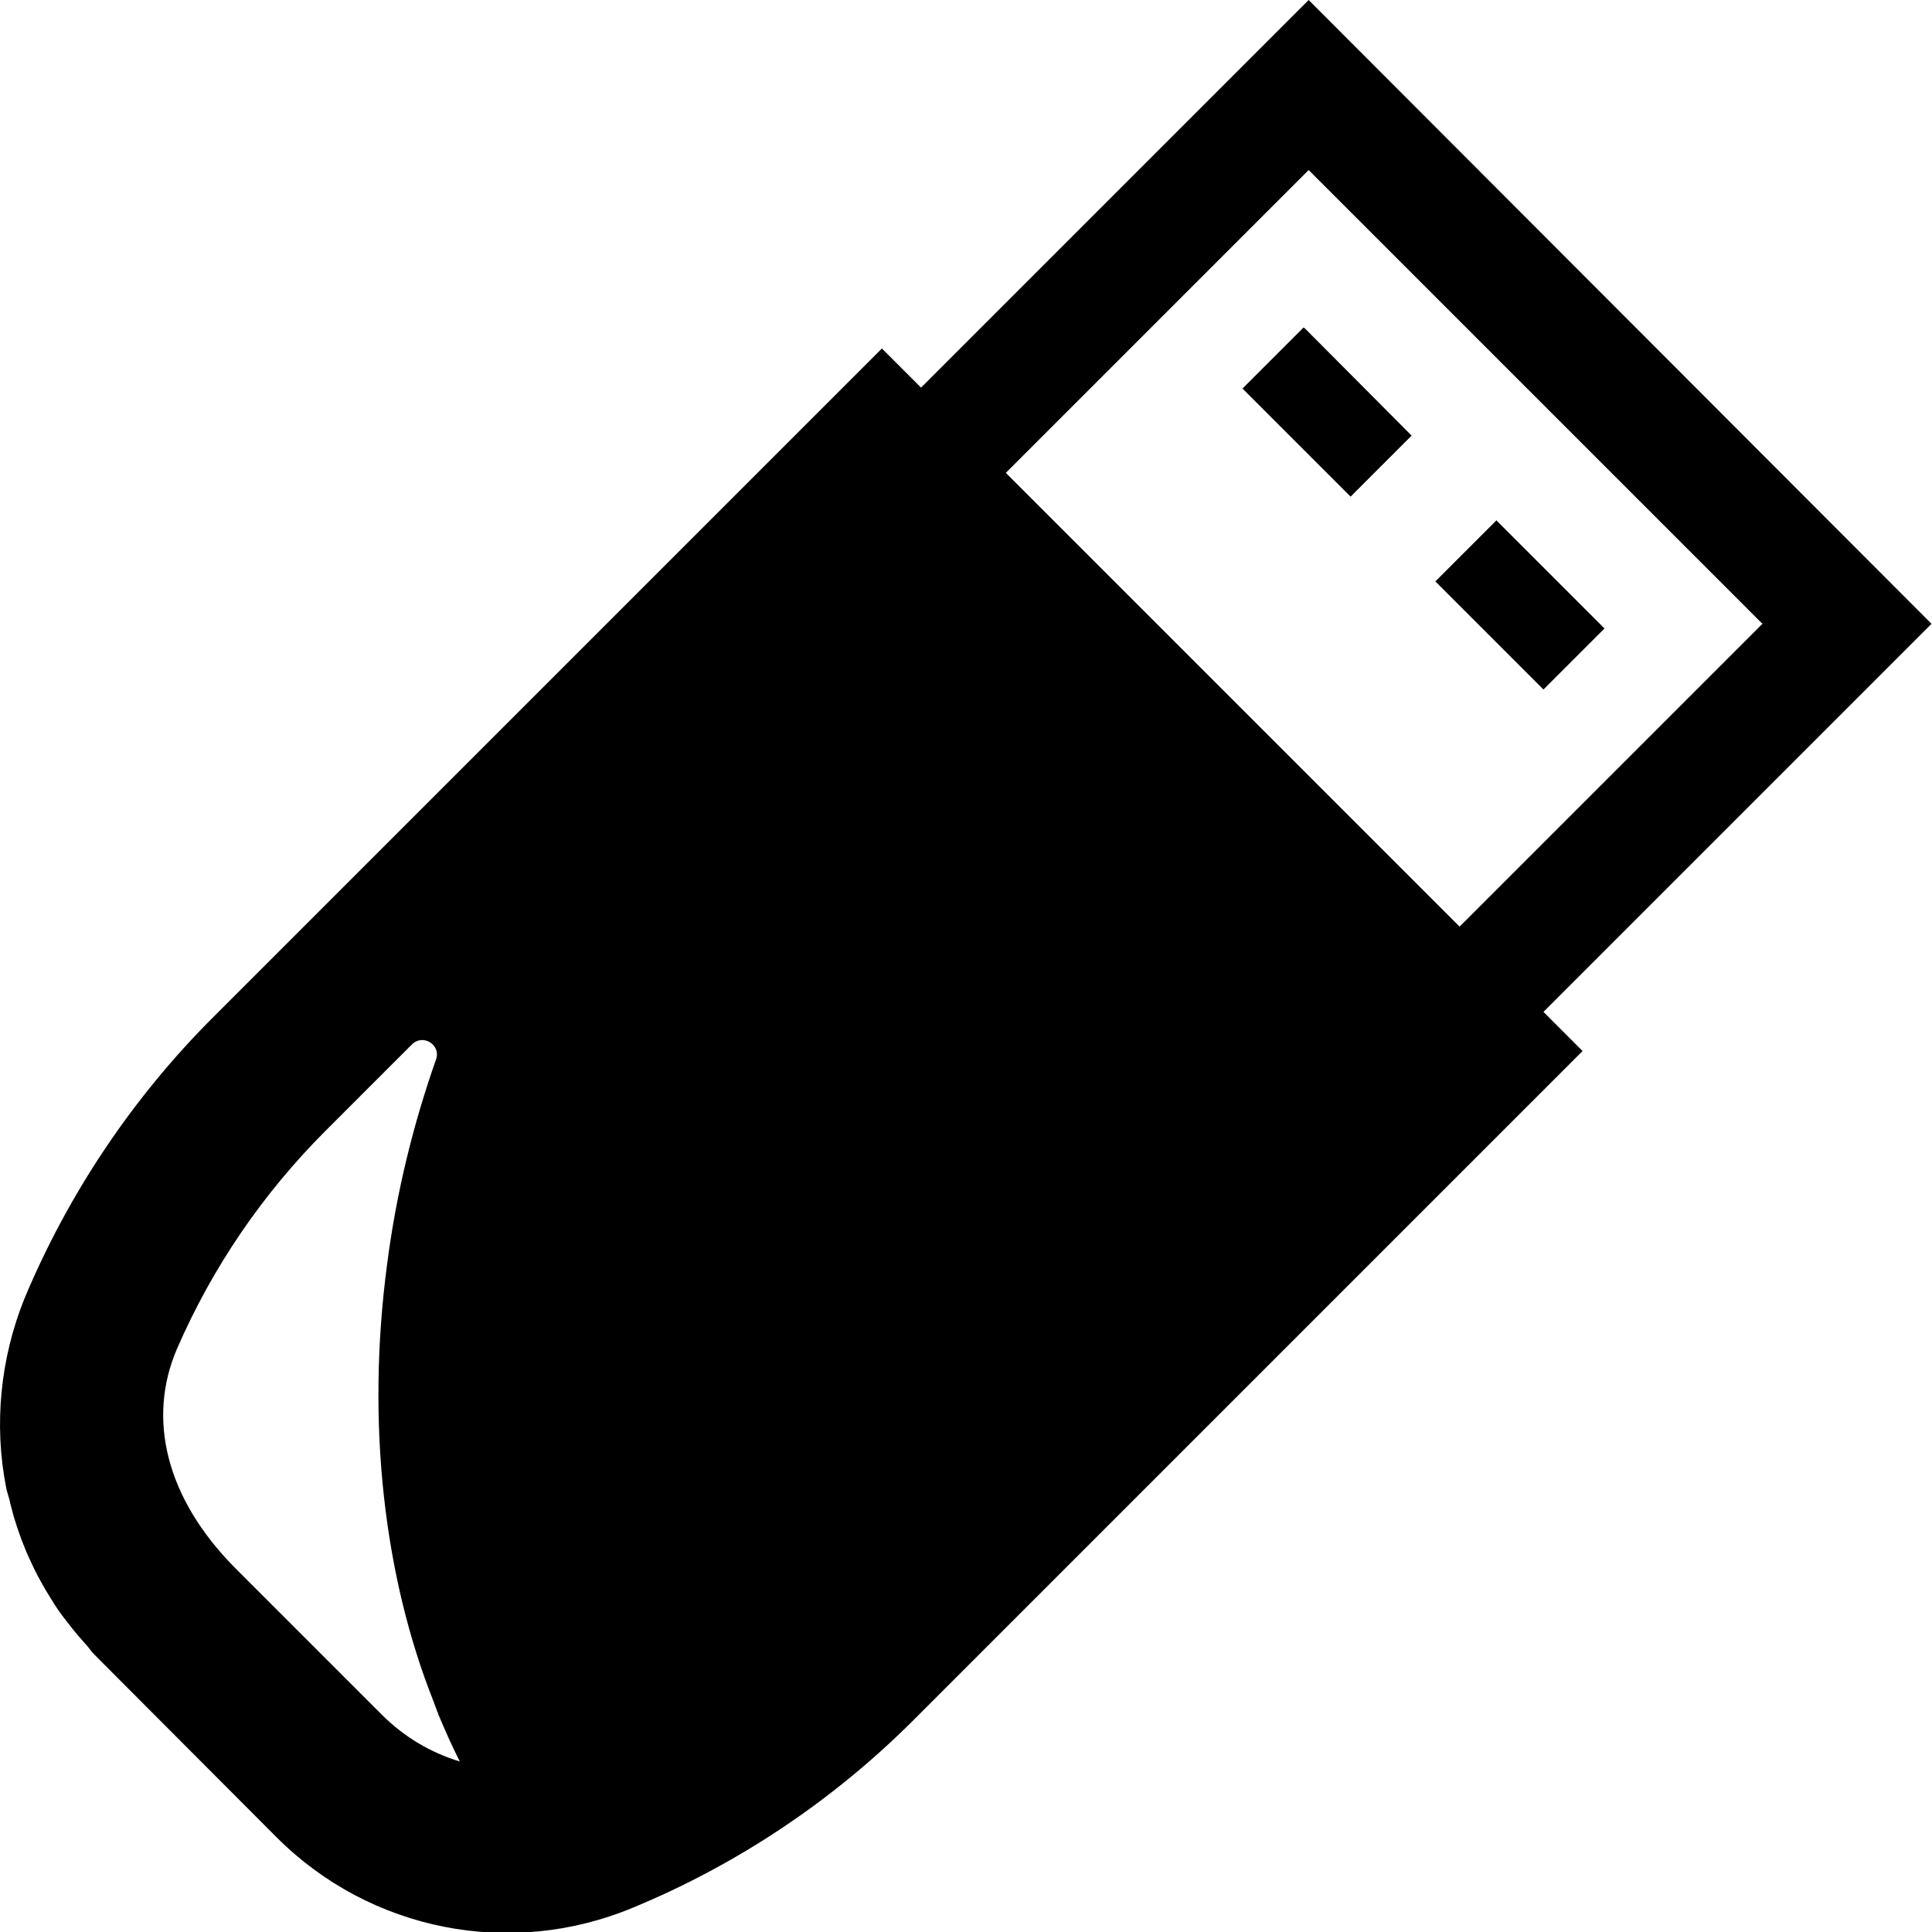
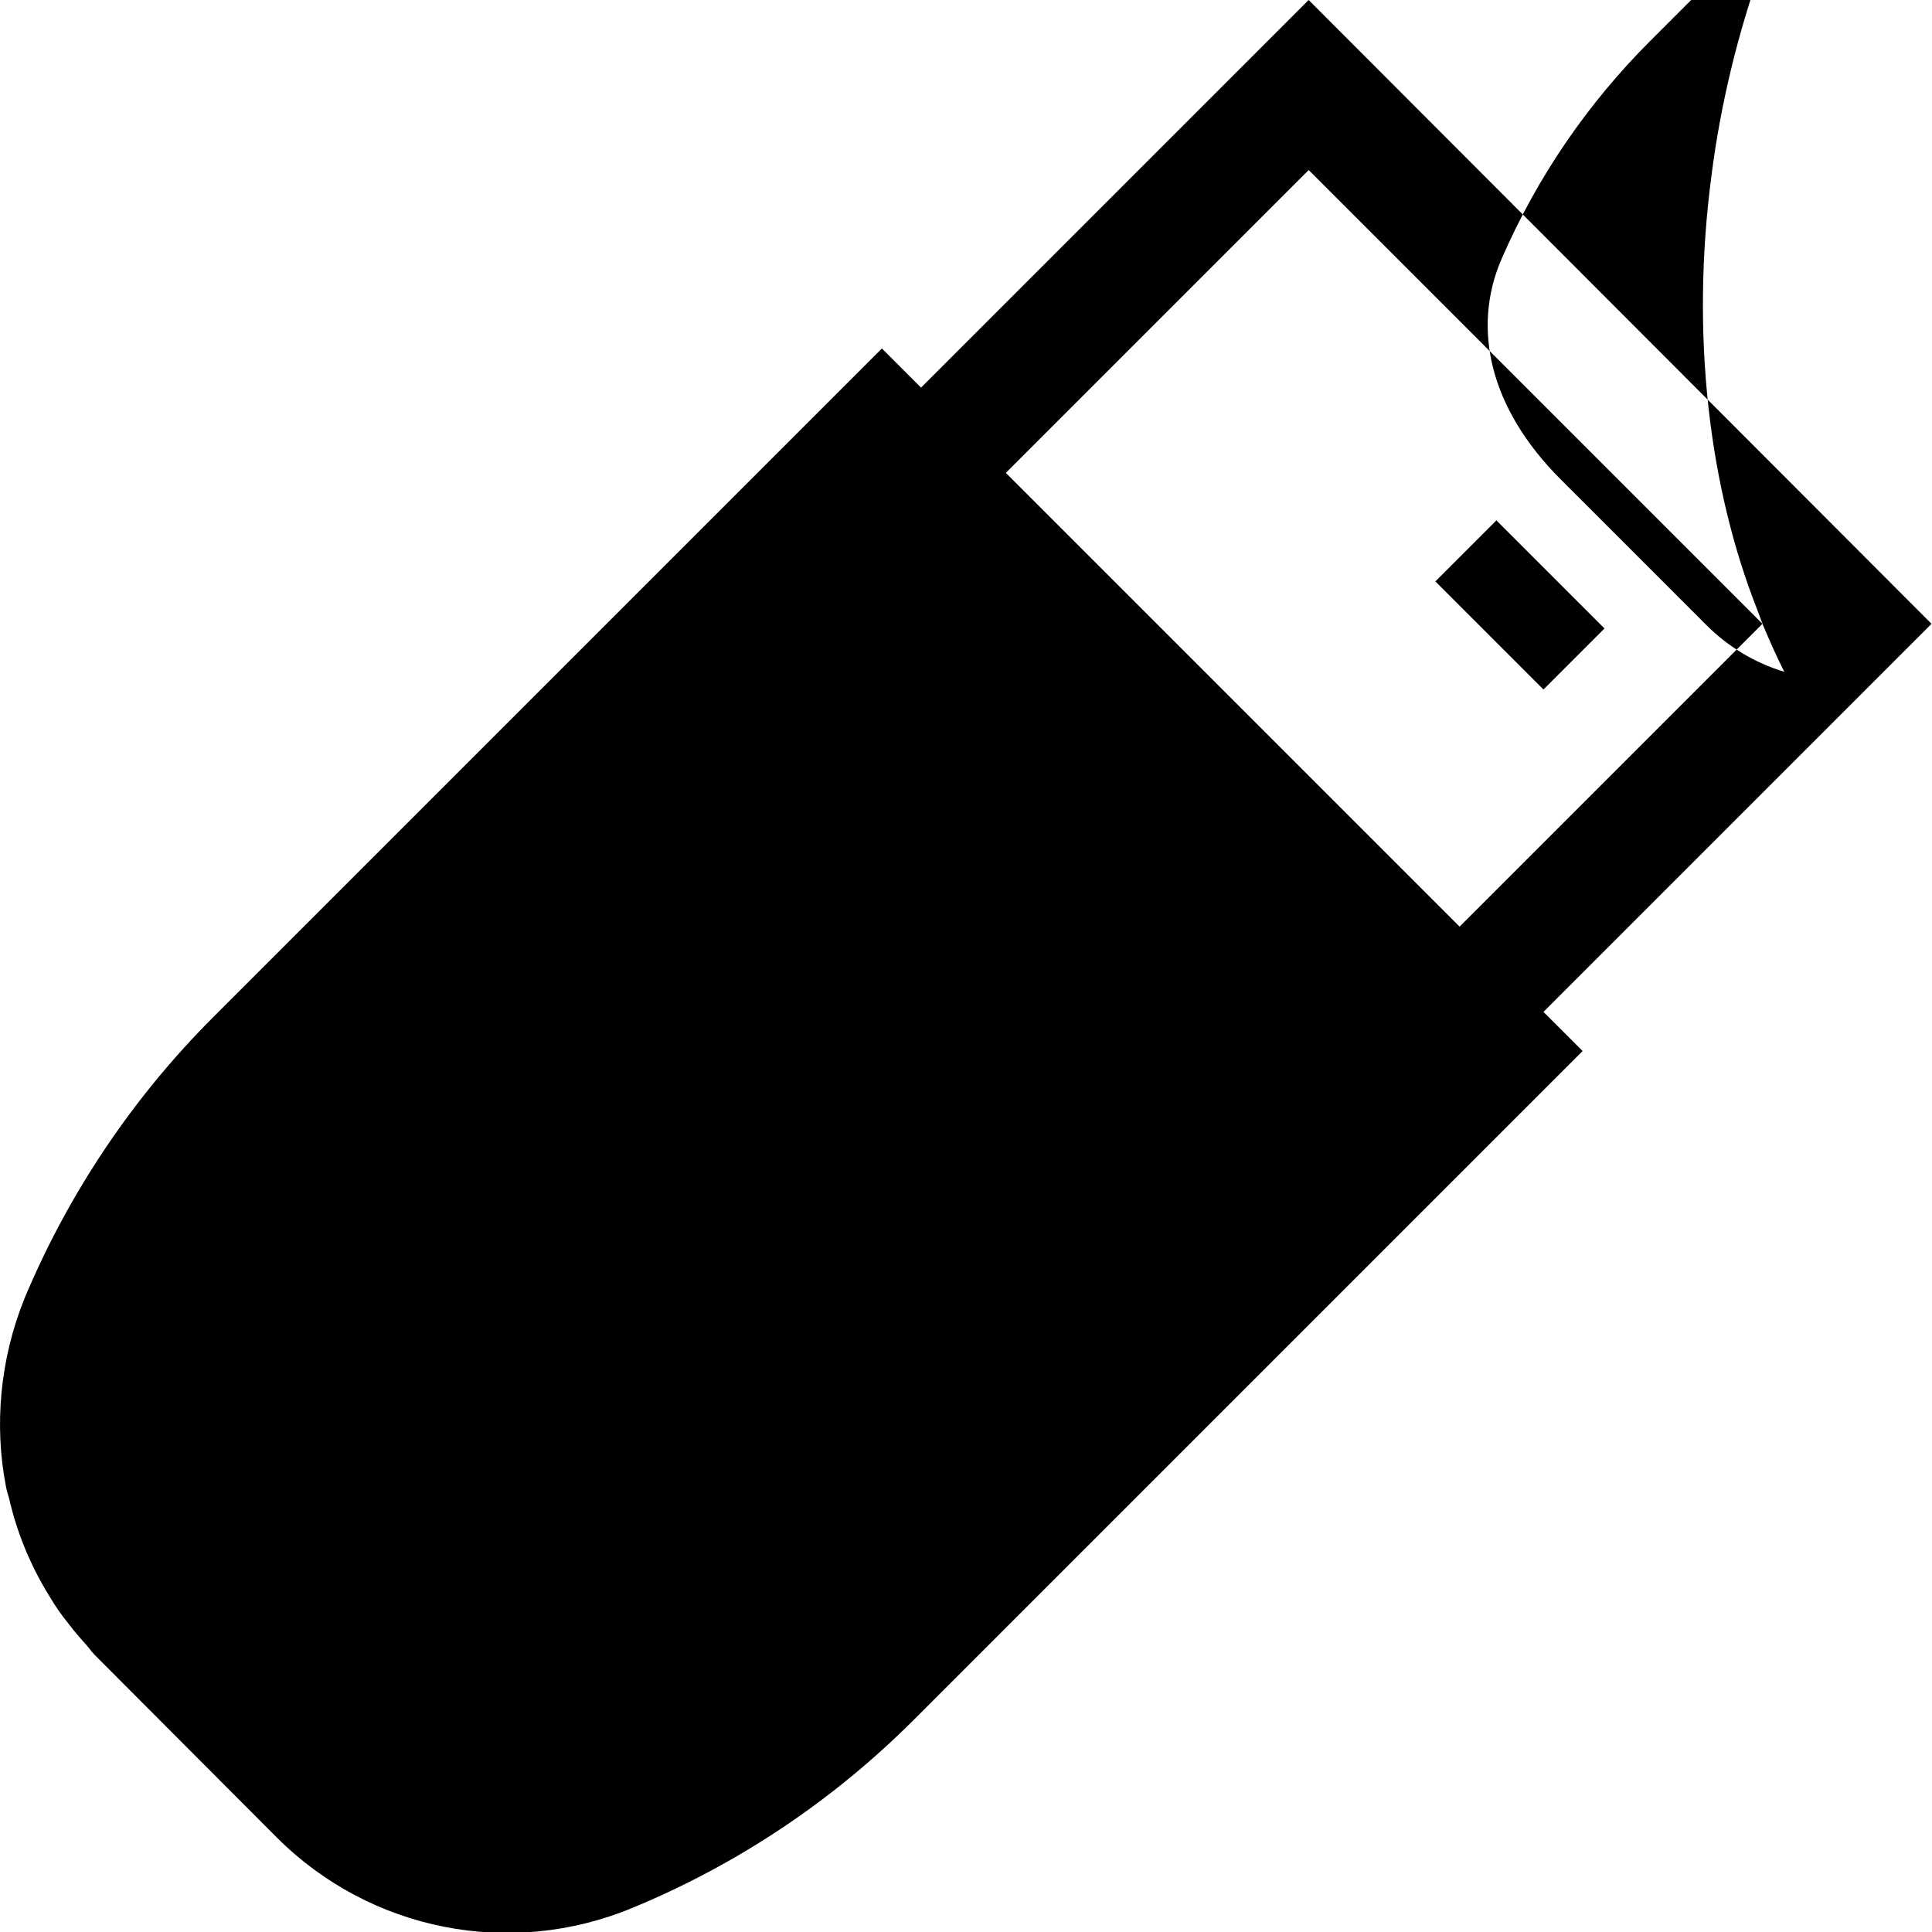
<svg xmlns="http://www.w3.org/2000/svg" id="_イヤー_2" viewBox="0 0 41.47 41.47">
  <g id="text">
    <g>
-       <path d="M41.46,13.39h0L28.09,0l-8.32,8.32-.84-.84L4.57,21.84c-1.73,1.73-3.1,3.78-4.04,6.02C0,29.17-.13,30.59,.13,31.92c.02,.12,.07,.23,.09,.35,.03,.1,.05,.2,.08,.3,.07,.22,.14,.44,.23,.65,.04,.11,.09,.21,.14,.32,.09,.2,.2,.4,.31,.59,.06,.1,.13,.21,.19,.31,.12,.19,.26,.36,.4,.54,.08,.1,.16,.19,.24,.28,.08,.08,.14,.18,.22,.26l3.91,3.92c2.01,2.01,5.02,2.6,7.64,1.51,2.25-.93,4.3-2.3,6.03-4.03l14.36-14.36-.84-.84,8.28-8.28,.04-.04Zm-3.63,0l-6.5,6.5-9.74-9.74,6.5-6.5,9.73,9.73h.01ZM9.4,36.78c.15,.35,.3,.7,.47,1.03-.63-.19-1.2-.53-1.68-1.01l-3.12-3.12c-1.53-1.53-1.91-3.25-1.27-4.73,.76-1.75,1.84-3.33,3.19-4.68l1.85-1.85c.24-.24,.63,.01,.52,.32-.48,1.36-.85,2.84-1.05,4.39-.46,3.46-.05,6.74,.98,9.35,.03,.08,.06,.16,.09,.24,0,.02,.02,.04,.03,.06Z" />
-       <polygon points="28 7.04 27.99 7.04 27.99 7.04 27.98 7.03 26.67 8.34 28.99 10.66 30.29 9.36 30.29 9.36 30.29 9.36 30.3 9.35 28 7.04" />
+       <path d="M41.46,13.39h0L28.09,0l-8.32,8.32-.84-.84L4.57,21.84c-1.73,1.73-3.1,3.78-4.04,6.02C0,29.17-.13,30.59,.13,31.92c.02,.12,.07,.23,.09,.35,.03,.1,.05,.2,.08,.3,.07,.22,.14,.44,.23,.65,.04,.11,.09,.21,.14,.32,.09,.2,.2,.4,.31,.59,.06,.1,.13,.21,.19,.31,.12,.19,.26,.36,.4,.54,.08,.1,.16,.19,.24,.28,.08,.08,.14,.18,.22,.26l3.91,3.92c2.01,2.01,5.02,2.6,7.64,1.51,2.25-.93,4.3-2.3,6.03-4.03l14.36-14.36-.84-.84,8.28-8.28,.04-.04Zm-3.63,0l-6.5,6.5-9.74-9.74,6.5-6.5,9.73,9.73h.01Zc.15,.35,.3,.7,.47,1.03-.63-.19-1.2-.53-1.68-1.01l-3.12-3.12c-1.53-1.53-1.91-3.25-1.27-4.73,.76-1.75,1.84-3.33,3.19-4.68l1.85-1.85c.24-.24,.63,.01,.52,.32-.48,1.36-.85,2.84-1.05,4.39-.46,3.46-.05,6.74,.98,9.35,.03,.08,.06,.16,.09,.24,0,.02,.02,.04,.03,.06Z" />
      <polygon points="34.43 13.5 34.43 13.5 34.43 13.5 34.44 13.49 32.13 11.18 32.13 11.17 32.13 11.17 32.12 11.17 30.81 12.48 33.13 14.8 34.43 13.5" />
    </g>
  </g>
</svg>